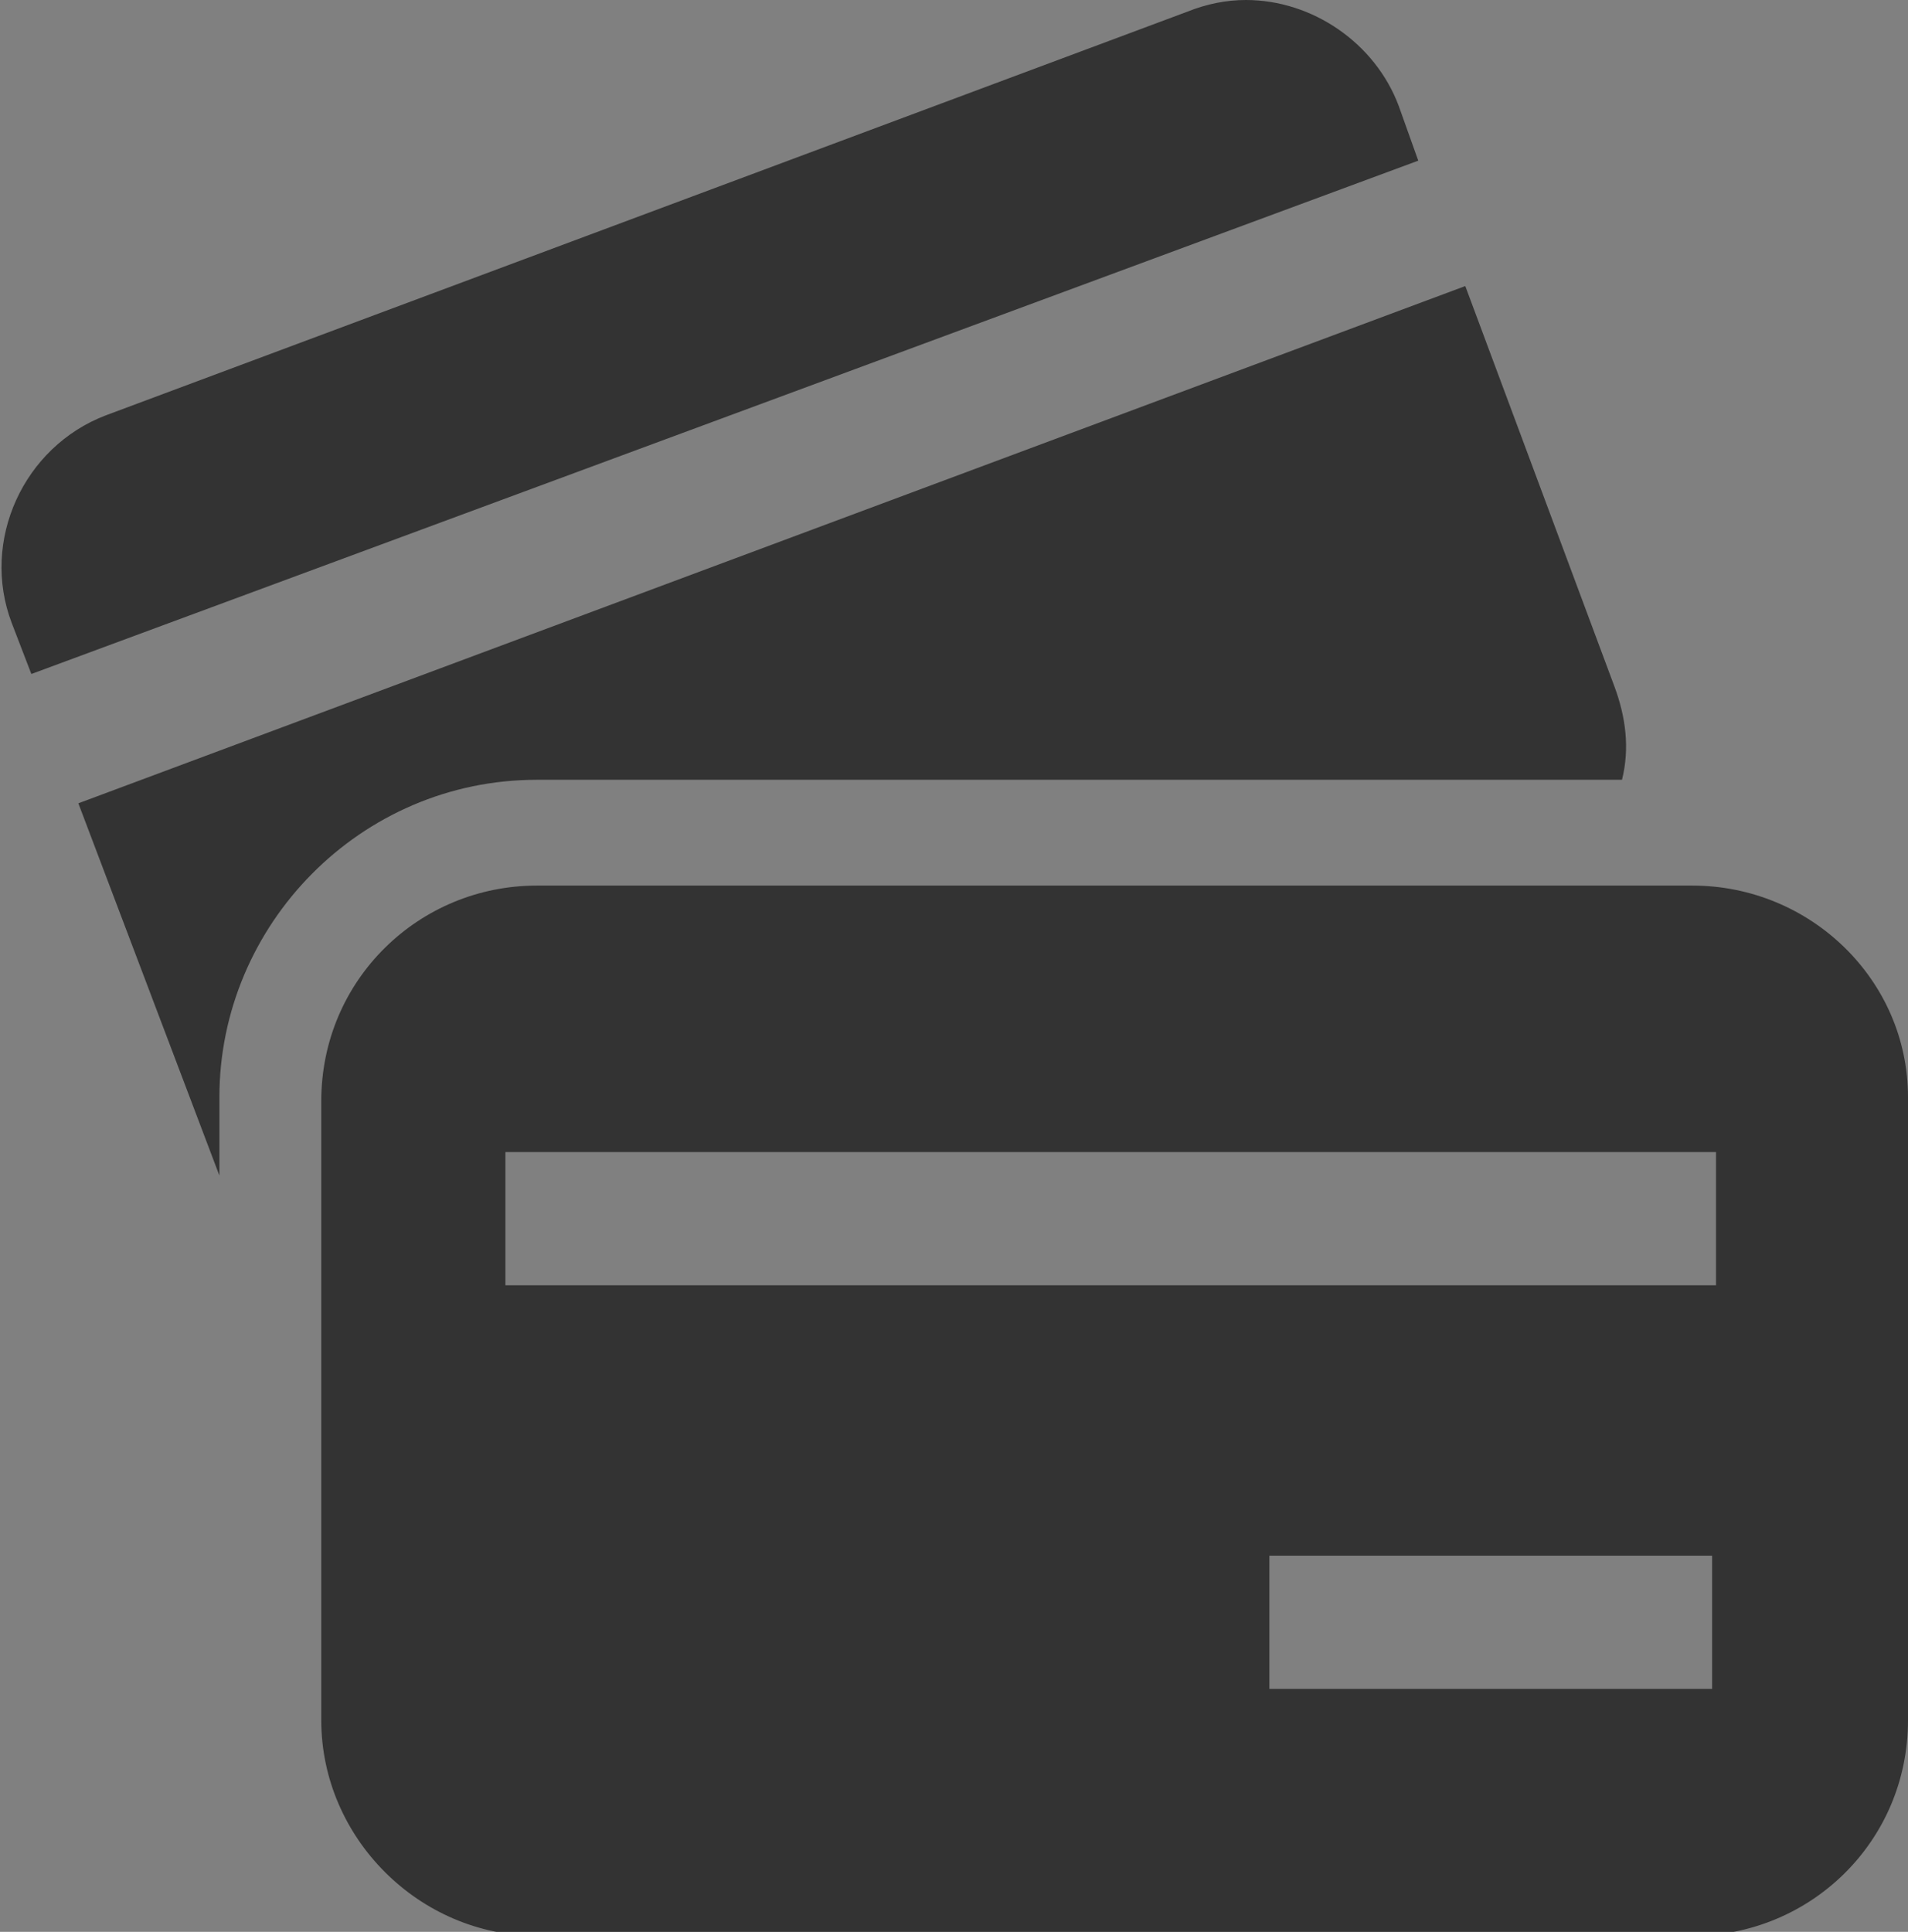
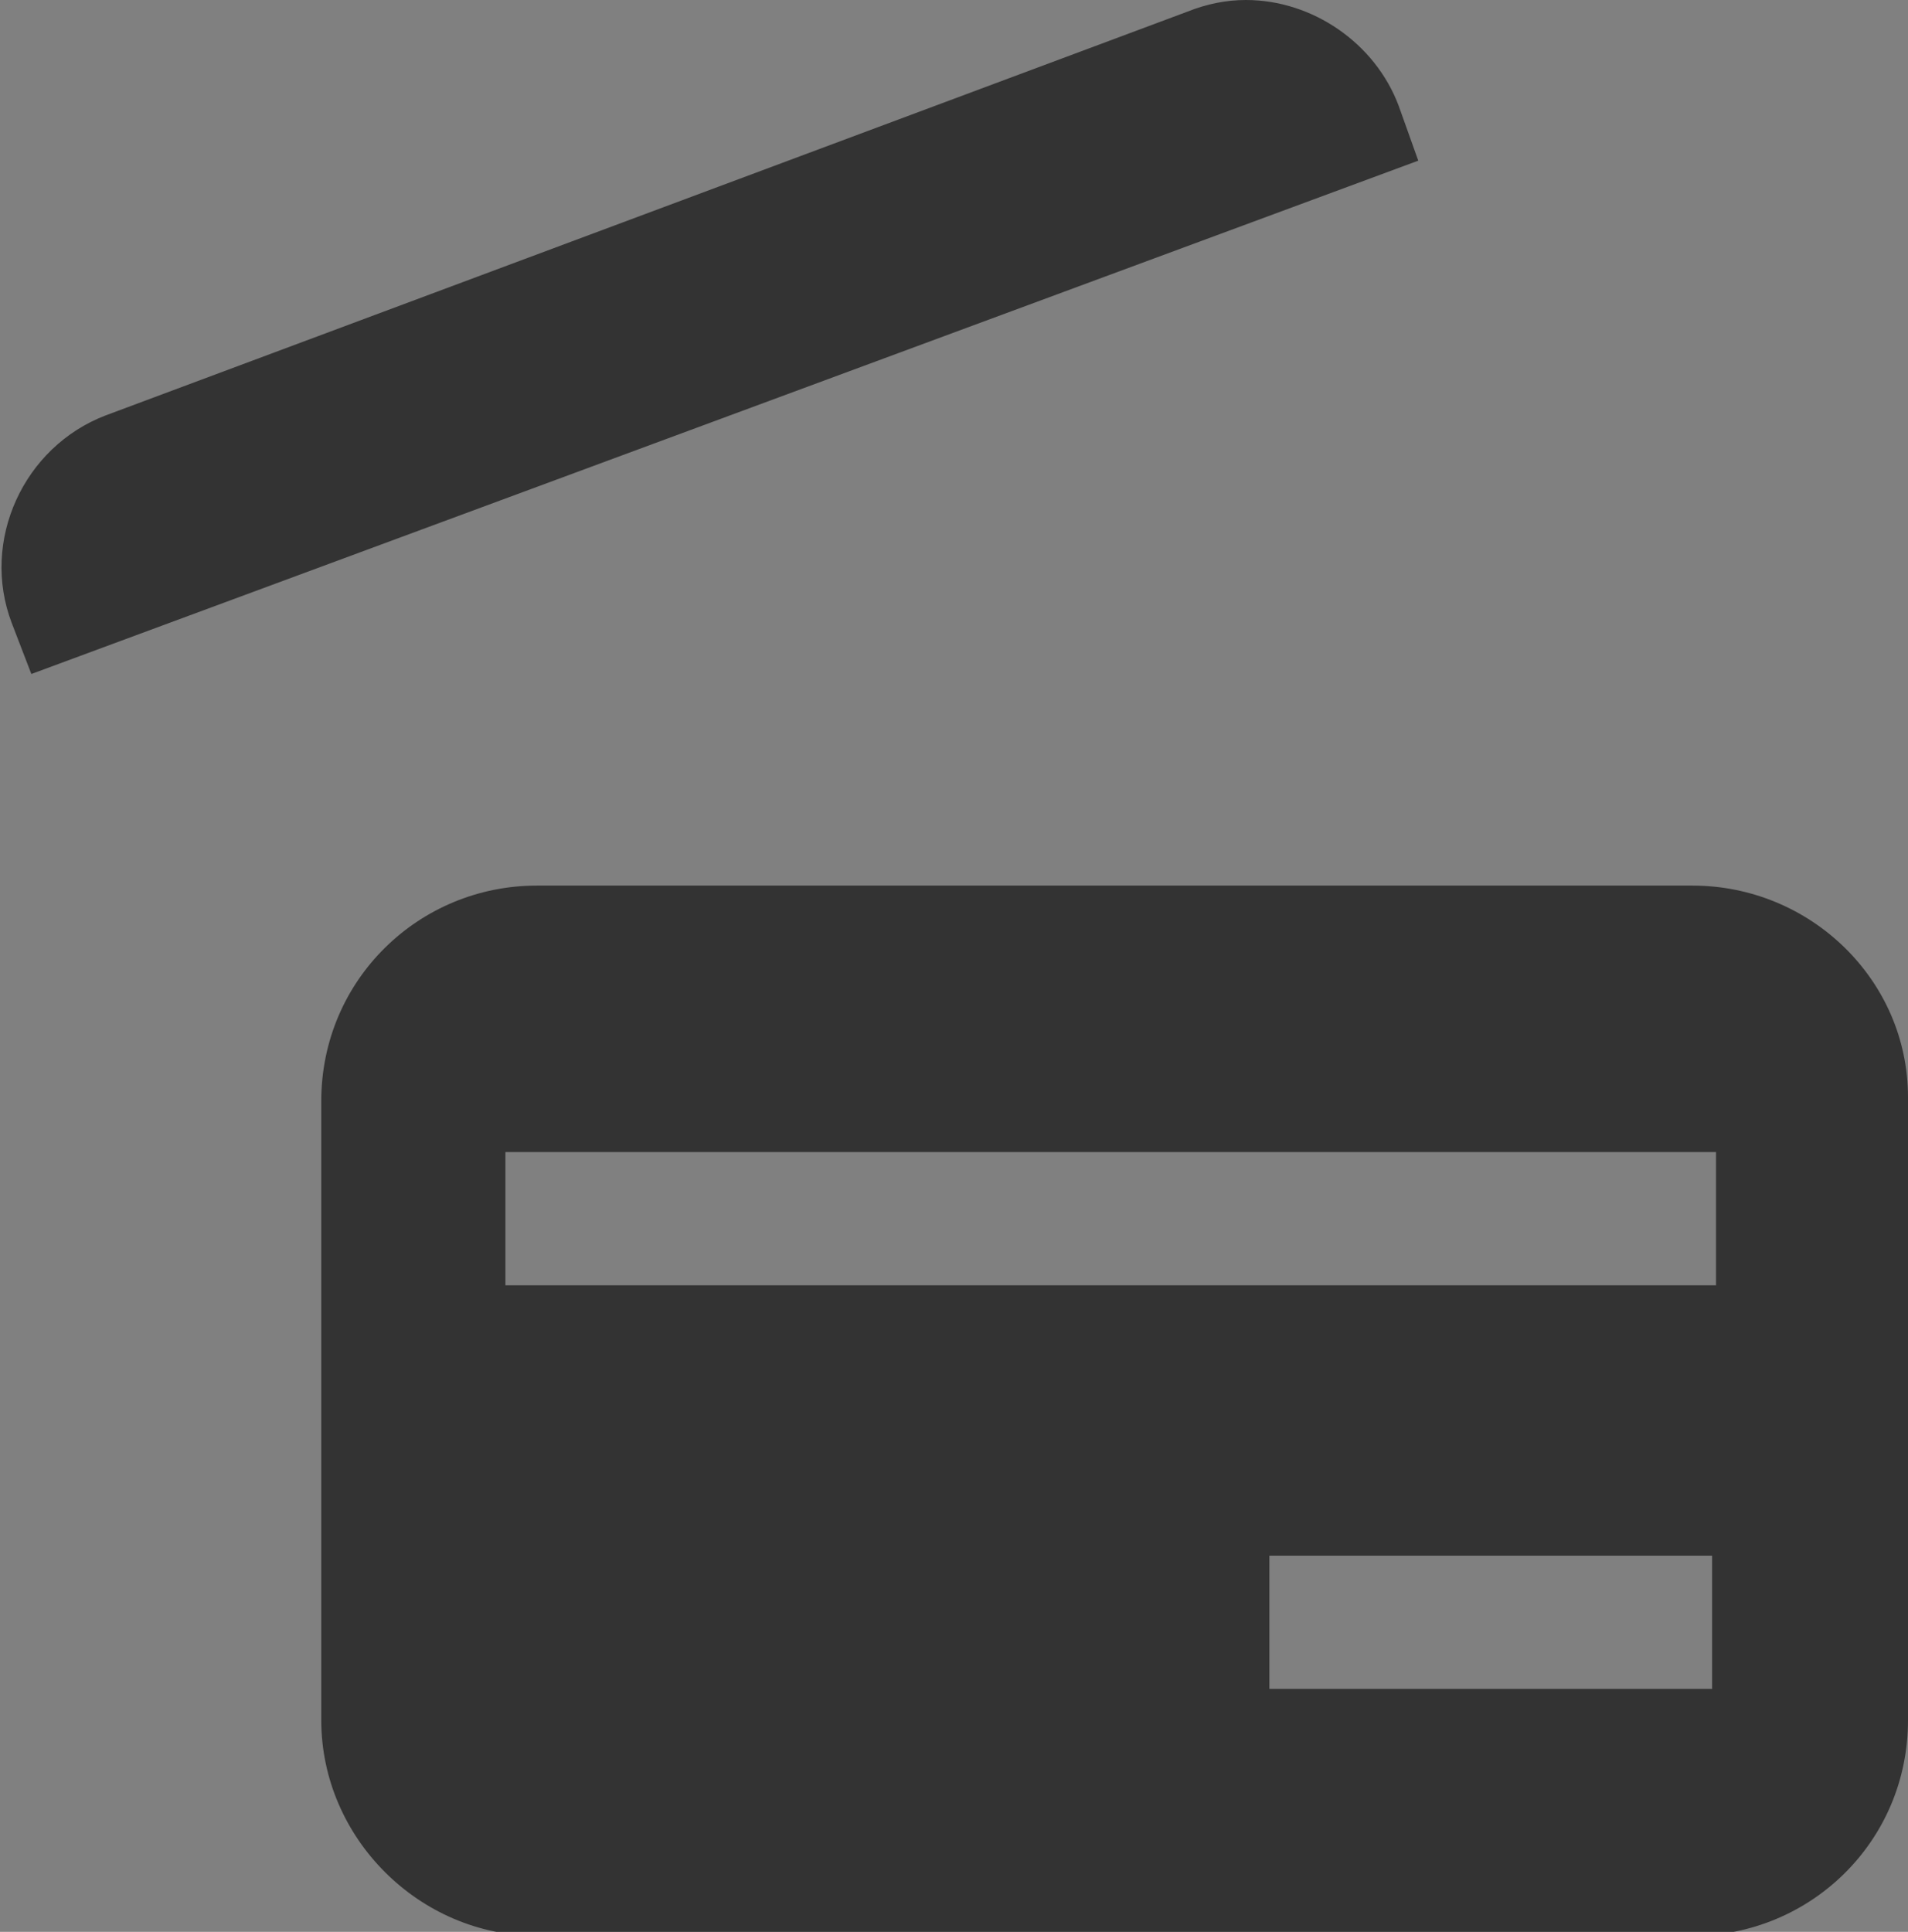
<svg xmlns="http://www.w3.org/2000/svg" xmlns:ns1="http://www.bohemiancoding.com/sketch/ns" xmlns:xlink="http://www.w3.org/1999/xlink" version="1.1" id="Layer_1" x="0px" y="0px" width="48.7px" height="49.3px" viewBox="0 0 48.7 49.3" style="enable-background:new 0 0 48.7 49.3;" xml:space="preserve">
  <rect x="0" y="0" width="48.7" height="49.3" fill="#808080" stroke="none" />
  <style type="text/css">
	.st0{fill:#F26422;}
	.st1{fill:#333333;}
	.st2{fill:#CDCCCC;}
	.st3{fill:#FFFFFF;}
	.st4{enable-background:new    ;}
	.st5{fill:#D8D9D8;}
	.st6{clip-path:url(#SVGID_2_);}
	.st7{clip-path:url(#SVGID_4_);}
	.st8{clip-path:url(#SVGID_6_);fill:#333333;}
	.st9{clip-path:url(#SVGID_8_);}
	.st10{clip-path:url(#SVGID_10_);fill:#333333;}
	.st11{clip-path:url(#SVGID_12_);}
	.st12{clip-path:url(#SVGID_14_);fill:#333333;}
</style>
  <g id="Page-1" ns1:type="MSPage">
    <g id="Desktop" transform="translate(-142, -214)" ns1:type="MSArtboardGroup">
      <path id="iOS-Menu-Copy" ns1:type="MSShapeGroup" class="st0" d="M365.8,209.6h40V202h-40V209.6z M365.8,224.3h40v-7.6h-40    V224.3z M365.8,239h40v-7.6h-40V239z" />
    </g>
  </g>
  <g id="Page-1_1_" ns1:type="MSPage">
    <g id="Desktop_1_" transform="translate(-76, -258)" ns1:type="MSArtboardGroup">
-       <path id="Imported-Layers-Copy" ns1:type="MSShapeGroup" class="st0" d="M378.1,248.9c-2.8,2.9-4.4,6.7-4.3,10.7    c0,2.9,0.9,5.7,2.5,8.2l-11.6,11.6l5.1,5.1l11.6-11.6c2.4,1.5,5.1,2.3,8.1,2.3c4.1,0,7.9-1.6,10.7-4.4c2.8-2.9,4.4-6.7,4.3-10.7    c-0.1-8.4-7.1-15.4-15.7-15.5C384.7,244.5,380.9,246.1,378.1,248.9z M388.8,249.9L388.8,249.9c5.5,0.1,10.1,4.6,10.2,10.1    c0,2.6-1,5.1-2.8,6.9c-1.8,1.8-4.3,2.9-7,2.9h0c-5.5-0.1-10-4.6-10.1-10.1c0-2.6,1-5.1,2.8-6.9    C383.8,250.9,386.2,249.9,388.8,249.9L388.8,249.9z" />
-     </g>
+       </g>
  </g>
  <g id="Page-1_2_" ns1:type="MSPage">
    <g id="Desktop_2_" transform="translate(-36, -268)" ns1:type="MSArtboardGroup">
      <path id="Imported-Layers-7-Copy-3" ns1:type="MSShapeGroup" class="st0" d="M403.8,254.4c-7.8,0-14.6,6.2-14.6,13.9    c0,7.1,14.4,24.2,14.4,24.2s14.9-16.9,14.9-24.2C418.6,260.7,411.6,254.4,403.8,254.4L403.8,254.4z M403.9,276.3    c-4.4,0-8-3.5-8-7.9c0-4.4,3.6-7.9,8-7.9c4.4,0,8,3.5,8,7.9C411.9,272.8,408.3,276.3,403.9,276.3L403.9,276.3z" />
    </g>
  </g>
  <g id="Page-1_3_" ns1:type="MSPage">
    <g id="Desktop_3_" transform="translate(-159, -346)" ns1:type="MSArtboardGroup">
      <g id="Imported-Layers" transform="translate(159, 346)" ns1:type="MSLayerGroup">
        <path id="Fill-1" ns1:type="MSShapeGroup" class="st0" d="M425.2,6.4c4.8,0,8.8-3.9,8.8-8.8c0-1.8-0.6-3.6-1.6-5.1     c-1.6-2.3-4.3-3.7-7.2-3.7c-4.8,0-8.8,3.9-8.8,8.8c0,1.6,0.4,3.2,1.3,4.6C419.3,4.8,422.1,6.4,425.2,6.4" />
        <path id="Fill-2" ns1:type="MSShapeGroup" class="st0" d="M438.4,8.1c-1.2-1.7-2.7-3.1-4.4-4.2c-2,2.7-5.2,4.5-8.8,4.5     c-3.5,0-6.7-1.7-8.8-4.5c-4.4,2.9-7.3,7.9-7.3,13.5c0,1.2,0.1,2.3,0.4,3.5c4.1,4.3,9.8,6.7,15.9,6.7c6,0,11.5-2.4,15.5-6.4     c0.3-1.2,0.5-2.5,0.5-3.8C441.4,14.1,440.3,10.9,438.4,8.1" />
      </g>
    </g>
  </g>
  <g id="Page-1_4_" ns1:type="MSPage">
    <g id="Desktop_4_" transform="translate(-84, -410)" ns1:type="MSArtboardGroup">
      <path id="Cart" ns1:type="MSShapeGroup" class="st0" d="M561.9,426.9h24.8l4.7-15.7h-31.8l-1.3-8.9h-6.9v4.8h3.1l3.7,27.8h0.1    c0,1.9,1.8,3.4,3.9,3.4c2.2,0,3.9-1.5,3.9-3.4h12.8c0,1.9,1.8,3.4,3.9,3.4c2.2,0,3.9-1.5,3.9-3.4h1.7V431l-25.8-0.1L561.9,426.9" />
    </g>
  </g>
  <g id="Page-1_5_" ns1:type="MSPage">
    <g id="Desktop_5_" transform="translate(-86, -477)" ns1:type="MSArtboardGroup">
      <g id="Imported-Layers-Copy-3" transform="translate(86, 477)" ns1:type="MSLayerGroup">
        <path id="Fill-1_1_" ns1:type="MSShapeGroup" class="st1" d="M533.4,26.7H573V-3.1h-39.5V26.7z M536.1-0.4h34.2V5h-34.2V-0.4z      M536.1,10.4h34.2V24h-34.2V10.4z" />
        <path id="Fill-2_1_" ns1:type="MSShapeGroup" class="st1" d="M562.4,18.3h5.3v-5.5h-5.3V18.3z" />
        <path id="Fill-3" ns1:type="MSShapeGroup" class="st1" d="M554.4,18.3h5.3v-5.5h-5.3V18.3z" />
        <path id="Fill-4" ns1:type="MSShapeGroup" class="st1" d="M546.5,18.3h5.3v-5.5h-5.3V18.3z" />
      </g>
    </g>
  </g>
  <g id="Page-1_6_" ns1:type="MSPage">
    <g id="Desktop_6_" transform="translate(-159, -452)" ns1:type="MSArtboardGroup">
      <g id="_x31_441390380_x5F_gps-fixed-copy-2" transform="translate(159, 452)" ns1:type="MSLayerGroup">
        <g id="Page-1_7_" ns1:type="MSShapeGroup">
          <g id="Icons-Device">
            <g id="gps-fixed">
              <path id="Shape" class="st1" d="M617.8,3c-4,0-7.3,3.3-7.3,7.3s3.3,7.3,7.3,7.3s7.3-3.3,7.3-7.3S621.8,3,617.8,3L617.8,3        L617.8,3z M634,8.5c-0.9-7.6-6.9-13.6-14.4-14.4v-3.8H616v3.8c-7.6,0.7-13.6,6.7-14.4,14.4h-3.8v3.6h3.8        c0.9,7.6,6.9,13.6,14.4,14.4v3.8h3.6v-3.8c7.6-0.9,13.6-6.9,14.4-14.4h3.8V8.5H634L634,8.5z M617.8,23        c-7.1,0-12.7-5.6-12.7-12.7s5.6-12.7,12.7-12.7c7.1,0,12.7,5.6,12.7,12.7S624.9,23,617.8,23L617.8,23L617.8,23z" />
            </g>
          </g>
        </g>
      </g>
    </g>
  </g>
  <g id="Page-1_8_" ns1:type="MSPage">
    <g id="Desktop_7_" transform="translate(-20, -763)" ns1:type="MSArtboardGroup">
      <g id="Youtube" transform="translate(20, 763.136)" ns1:type="MSLayerGroup">
        <rect id="Rectangle-104" x="356.4" y="73.3" ns1:type="MSShapeGroup" class="st2" width="37.5" height="38.7">
			</rect>
        <g id="Imported-Layers-2" transform="translate(8.29, 7.056)" ns1:type="MSShapeGroup">
          <path id="Fill-1_2_" class="st3" d="M372.5,82.4h-1.3v-0.8c-0.5,0.6-0.9,0.9-1.3,0.9c-0.4,0-0.7-0.2-0.8-0.6      c-0.1-0.2-0.1-0.6-0.1-1v-5.7h1.3v5.3V81c0,0.2,0.1,0.3,0.3,0.3c0.2,0,0.5-0.2,0.7-0.6v-5.5h1.3V82.4" />
          <path id="Fill-2_2_" class="st3" d="M368.1,77.5c0-0.8-0.1-1.3-0.4-1.7c-0.3-0.5-0.9-0.7-1.4-0.7c-0.6,0-1.1,0.2-1.4,0.7      c-0.3,0.4-0.4,0.9-0.4,1.7l0,2.6c0,0.8,0.1,1.3,0.4,1.7c0.3,0.5,0.9,0.7,1.4,0.7c0.5,0,1.1-0.3,1.4-0.7c0.3-0.4,0.4-0.9,0.4-1.7      V77.5L368.1,77.5z M366.8,80.2c0.1,0.7-0.1,1.1-0.5,1.1c-0.4,0-0.6-0.4-0.5-1.1v-2.8c-0.1-0.7,0.1-1,0.5-1c0.4,0,0.6,0.3,0.5,1      L366.8,80.2L366.8,80.2z" />
          <path id="Fill-3_1_" class="st3" d="M363.1,78.5v3.9h-1.3v-3.9c0,0-1.4-4.8-1.7-5.7h1.4l0.9,3.7l0.9-3.7h1.4L363.1,78.5" />
          <path id="Fill-4_1_" class="st3" d="M373.7,90.5c0-0.7-0.2-0.9-0.6-0.9c-0.4,0-0.6,0.2-0.6,0.8v0.8l1.1,0V90.5" />
          <path id="Fill-5" class="st3" d="M368.7,89.7c-0.2,0-0.4,0.1-0.6,0.3l0,4.3c0.2,0.2,0.4,0.3,0.6,0.3c0.3,0,0.5-0.3,0.5-1v-3.1      C369.2,89.9,369.1,89.7,368.7,89.7" />
          <path id="Fill-6" class="st3" d="M376.4,86.9c0,0-0.2-1.5-0.8-2.1c-0.8-0.8-1.6-0.8-2-0.9c-2.8-0.2-6.9-0.2-6.9-0.2h0      c0,0-4.2,0-6.9,0.2c-0.4,0-1.2,0.1-2,0.9c-0.6,0.6-0.8,2.1-0.8,2.1s-0.2,1.7-0.2,3.4v1.6c0,1.7,0.2,3.4,0.2,3.4s0.2,1.5,0.8,2.1      c0.8,0.8,1.7,0.8,2.2,0.9c1.6,0.2,6.7,0.2,6.7,0.2s4.2,0,6.9-0.2c0.4,0,1.2-0.1,2-0.9c0.6-0.6,0.8-2.1,0.8-2.1s0.2-1.7,0.2-3.4      v-1.6C376.6,88.6,376.4,86.9,376.4,86.9L376.4,86.9z M361.1,95.7h-1.3v-8.2h-1.4v-1.3l4.2,0v1.4h-1.5V95.7L361.1,95.7z       M365.9,95.7h-1.3v-0.8c-0.5,0.6-0.9,0.9-1.3,0.9c-0.4,0-0.7-0.2-0.8-0.5c-0.1-0.2-0.1-0.6-0.1-1v-5.6h1.3v5.3v0.5      c0,0.2,0.1,0.3,0.3,0.3c0.2,0,0.5-0.2,0.7-0.6v-5.4h1.3V95.7L365.9,95.7z M370.5,93.6c0,0.7-0.1,1.1-0.1,1.4      c-0.2,0.5-0.5,0.8-1,0.8c-0.4,0-0.9-0.3-1.3-0.8l0,0.7h-1.2v-9.5h1.2l0,3.1c0.4-0.5,0.8-0.8,1.3-0.8c0.5,0,0.8,0.3,1,0.8      c0.1,0.3,0.2,0.7,0.2,1.4V93.6L370.5,93.6z M373.1,94.6c0.3,0,0.5-0.2,0.5-0.5c0-0.1,0-0.4,0-0.9h1.3v0.2c0,0.4,0,0.7,0,0.8      c0,0.3-0.1,0.5-0.3,0.8c-0.3,0.5-0.8,0.8-1.5,0.8c-0.6,0-1.1-0.2-1.5-0.7c-0.3-0.4-0.4-0.9-0.4-1.6V91c0-0.8,0.1-1.3,0.4-1.7      c0.3-0.5,0.8-0.7,1.4-0.7c0.6,0,1.1,0.3,1.4,0.7c0.3,0.4,0.4,0.9,0.4,1.7l0,1.5h-2.4v1.3C372.6,94.3,372.7,94.6,373.1,94.6      L373.1,94.6z" />
        </g>
      </g>
    </g>
  </g>
  <g id="Page-1_9_" ns1:type="MSPage">
    <g id="Desktop_8_" transform="translate(-26, -607)" ns1:type="MSArtboardGroup">
      <g id="Twitter" transform="translate(26, 607.354)" ns1:type="MSLayerGroup">
        <rect id="Rectangle-100" x="418.8" y="72.7" ns1:type="MSShapeGroup" class="st2" width="40" height="40">
			</rect>
        <path id="Shape_1_" ns1:type="MSShapeGroup" class="st3" d="M450.2,87.3c-0.2,9.2-6,15.6-14.8,16c-3.6,0.2-6.2-1-8.6-2.4     c2.6,0.4,6-0.6,7.8-2.2c-2.6-0.2-4.2-1.6-5-3.8c0.8,0.2,1.6,0,2.2,0c-2.4-0.8-4-2.2-4.2-5.4c0.6,0.4,1.4,0.6,2.2,0.6     c-1.8-1-3-4.8-1.6-7.2c2.6,2.8,5.8,5.2,11,5.6c-1.4-5.6,6.2-8.6,9.2-4.8c1.4-0.2,2.4-0.8,3.4-1.2c-0.4,1.4-1.2,2.2-2.2,3     c1-0.2,2-0.4,2.8-0.8C452.2,85.7,451.2,86.5,450.2,87.3L450.2,87.3z" />
      </g>
    </g>
  </g>
  <g id="Page-1_10_" ns1:type="MSPage">
    <g id="Desktop_9_" transform="translate(-25, -659)" ns1:type="MSArtboardGroup">
      <g id="Pinterest" transform="translate(25, 659.282)" ns1:type="MSLayerGroup">
        <rect id="Rectangle-101" x="289.8" y="72.7" ns1:type="MSShapeGroup" class="st2" width="40" height="40">
			</rect>
        <path id="Imported-Layers_1_" ns1:type="MSShapeGroup" class="st3" d="M307.9,97.4c0.5,1,2.1,2,3.8,2c5,0,8.4-4.6,8.4-10.8     c0-4.7-3.9-9.1-9.9-9.1c-7.4,0-11.2,5.4-11.2,9.9c0,2.7,1,5.1,3.2,6c0.4,0.1,0.7,0,0.8-0.4c0.1-0.3,0.2-1,0.3-1.3     c0.1-0.4,0.1-0.5-0.2-0.9c-0.6-0.8-1-1.7-1-3.1c0-4,3-7.6,7.7-7.6c4.2,0,6.5,2.6,6.5,6.1c0,4.6-2,8.4-5,8.4c-1.6,0-2.9-1.4-2.5-3     c0.5-2,1.4-4.2,1.4-5.6c0-1.3-0.7-2.4-2.1-2.4c-1.7,0-3,1.8-3,4.1c0,1.5,0.5,2.5,0.5,2.5s-1.7,7.3-2,8.6c-0.3,1.2-0.3,4-0.2,5.1     h1.2c0.6-1,1.8-3,2.2-4.2C307,101,307.9,97.4,307.9,97.4" />
      </g>
    </g>
  </g>
  <g id="Page-1_11_" ns1:type="MSPage">
    <g id="Desktop_10_" transform="translate(-33, -815)" ns1:type="MSArtboardGroup">
      <path id="Mobile-4" ns1:type="MSShapeGroup" class="st2" d="M542.2,887.3h-24.5v40h24.5V887.3z M527.7,919.1h4.6v4.4h-4.6    V919.1z M537.9,904.2V915h-15.8v-23.6h15.8V904.2z" />
    </g>
  </g>
  <g id="Page-1_12_" ns1:type="MSPage">
    <g id="Desktop_11_" transform="translate(-27, -552)" ns1:type="MSArtboardGroup">
      <g id="Facebook" transform="translate(27, 552.927)" ns1:type="MSLayerGroup">
        <rect id="Rectangle-100_1_" x="223.8" y="71.7" ns1:type="MSShapeGroup" class="st2" width="39.4" height="40">
			</rect>
        <path id="Imported-Layers-2_1_" ns1:type="MSShapeGroup" class="st3" d="M242.2,97.4h-4.8v-5.7h4.8v-4.2     c0-4.9,2.9-7.5,7.2-7.5c2,0,3.8,0.2,4.3,0.2v5.1l-3,0c-2.3,0-2.8,1.1-2.8,2.8v3.6h5.5l-0.7,5.7h-4.8v14.6l-5.8,0V97.4z" />
      </g>
    </g>
  </g>
  <g id="Page-1_14_" ns1:type="MSPage">
    <g id="Desktop_13_" transform="translate(-23, -711)" ns1:type="MSArtboardGroup">
      <g id="Blog" transform="translate(23, 711.209)" ns1:type="MSLayerGroup">
        <rect id="Rectangle-102" x="533" y="70.7" ns1:type="MSShapeGroup" class="st2" width="40" height="40">
			</rect>
        <g class="st4">
          <path class="st3" d="M539,85.8h1.9v3.5h0c0.5-0.7,1.3-1,2.2-1c1.4,0,2.9,1.1,2.9,3.6c0,2.5-1.5,3.6-2.9,3.6      c-1,0-1.9-0.3-2.3-1.1h0v0.9H539V85.8z M542.5,89.7c-1.1,0-1.6,1.1-1.6,2.2c0,1.1,0.5,2.2,1.6,2.2c1.1,0,1.6-1.1,1.6-2.2      C544.1,90.7,543.6,89.7,542.5,89.7z" />
          <path class="st3" d="M547.2,85.8h1.9v9.5h-1.9V85.8z" />
          <path class="st3" d="M554,88.2c2.2,0,3.6,1.4,3.6,3.6c0,2.2-1.4,3.6-3.6,3.6c-2.2,0-3.6-1.4-3.6-3.6      C550.4,89.7,551.8,88.2,554,88.2z M554,94.1c1.3,0,1.7-1.1,1.7-2.2c0-1.1-0.4-2.2-1.7-2.2c-1.3,0-1.7,1.1-1.7,2.2      C552.3,93,552.7,94.1,554,94.1z" />
          <path class="st3" d="M565.4,94.9c0,1.1-0.4,3.1-3.6,3.1c-1.4,0-3-0.6-3-2.2h1.9c0.2,0.7,0.7,0.9,1.4,0.9c1.1,0,1.5-0.7,1.5-1.7      v-0.9h0c-0.4,0.7-1.2,1.1-2.1,1.1c-2.1,0-3-1.6-3-3.5c0-1.8,1-3.4,3-3.4c0.9,0,1.6,0.3,2.1,1.1h0v-0.9h1.8V94.9z M563.6,91.8      c0-1.1-0.4-2.1-1.6-2.1c-1.1,0-1.5,0.9-1.5,2c0,1,0.4,2.1,1.5,2.1C563.1,93.7,563.6,92.8,563.6,91.8z" />
        </g>
      </g>
    </g>
  </g>
  <g id="Page-1_13_" ns1:type="MSPage">
    <g id="Desktop_12_" transform="translate(-292, -476)" ns1:type="MSArtboardGroup">
      <g id="Line-_x2B_-Line-Copy-2" transform="translate(292, 476)" ns1:type="MSLayerGroup">
        <path id="Line" ns1:type="MSShapeGroup" class="st5" d="M630.8,89.9l-17.5,18.2l-0.7,0.7l1.4,1.4l0.7-0.7l18-18.7l0.7-0.7     l-0.6-0.6l0.2-0.2l-0.7-0.7l-18-18.7l-0.7-0.7l-1.4,1.4l0.7,0.7L630.8,89.9z" />
      </g>
    </g>
  </g>
  <g class="st4">
    <g>
      <defs>
        <rect id="SVGID_1_" y="0" width="49" height="50" />
      </defs>
      <clipPath id="SVGID_2_">
        <use xlink:href="#SVGID_1_" style="overflow:visible;" />
      </clipPath>
      <g class="st6">
        <defs>
-           <path id="SVGID_3_" d="M13.7,19.9h27.7c0.2-0.8,0.1-1.6-0.2-2.4L37.4,7.3L2,20.5L5.6,30v-2C5.6,23.6,9.2,19.9,13.7,19.9" />
-         </defs>
+           </defs>
        <clipPath id="SVGID_4_">
          <use xlink:href="#SVGID_3_" style="overflow:visible;" />
        </clipPath>
        <g class="st7">
          <defs>
            <rect id="SVGID_5_" y="0" width="49" height="50" />
          </defs>
          <clipPath id="SVGID_6_">
            <use xlink:href="#SVGID_5_" style="overflow:visible;" />
          </clipPath>
          <rect x="-3" y="2.3" class="st8" width="49.5" height="32.7" />
        </g>
      </g>
      <g class="st6">
        <defs>
          <path id="SVGID_7_" d="M35.7,2.7c-0.6-1.6-2.2-2.7-3.9-2.7c-0.5,0-1,0.1-1.5,0.3L2.7,10.6c-2.1,0.8-3.2,3.2-2.4,5.3l0.5,1.3      L36.2,4.1L35.7,2.7" />
        </defs>
        <clipPath id="SVGID_8_">
          <use xlink:href="#SVGID_7_" style="overflow:visible;" />
        </clipPath>
        <g class="st9">
          <defs>
            <rect id="SVGID_9_" y="0" width="49" height="50" />
          </defs>
          <clipPath id="SVGID_10_">
            <use xlink:href="#SVGID_9_" style="overflow:visible;" />
          </clipPath>
          <rect x="-5" y="-4.9" class="st10" width="46.2" height="27.2" />
        </g>
      </g>
      <g class="st6">
        <defs>
          <path id="SVGID_11_" d="M12.9,29.4h30.9v3.4H12.9V29.4z M32.4,39.7h11.3v3.4H32.4V39.7z M43.2,22.6H13.7c-3,0-5.5,2.4-5.5,5.5      v15.8c0,3,2.5,5.5,5.5,5.5h29.5c3,0,5.5-2.4,5.5-5.5V28C48.7,25,46.2,22.6,43.2,22.6z" />
        </defs>
        <clipPath id="SVGID_12_">
          <use xlink:href="#SVGID_11_" style="overflow:visible;" />
        </clipPath>
        <g class="st11">
          <defs>
            <rect id="SVGID_13_" y="0" width="49" height="50" />
          </defs>
          <clipPath id="SVGID_14_">
            <use xlink:href="#SVGID_13_" style="overflow:visible;" />
          </clipPath>
          <rect x="3.2" y="17.6" class="st12" width="50.5" height="36.7" />
        </g>
      </g>
    </g>
  </g>
</svg>